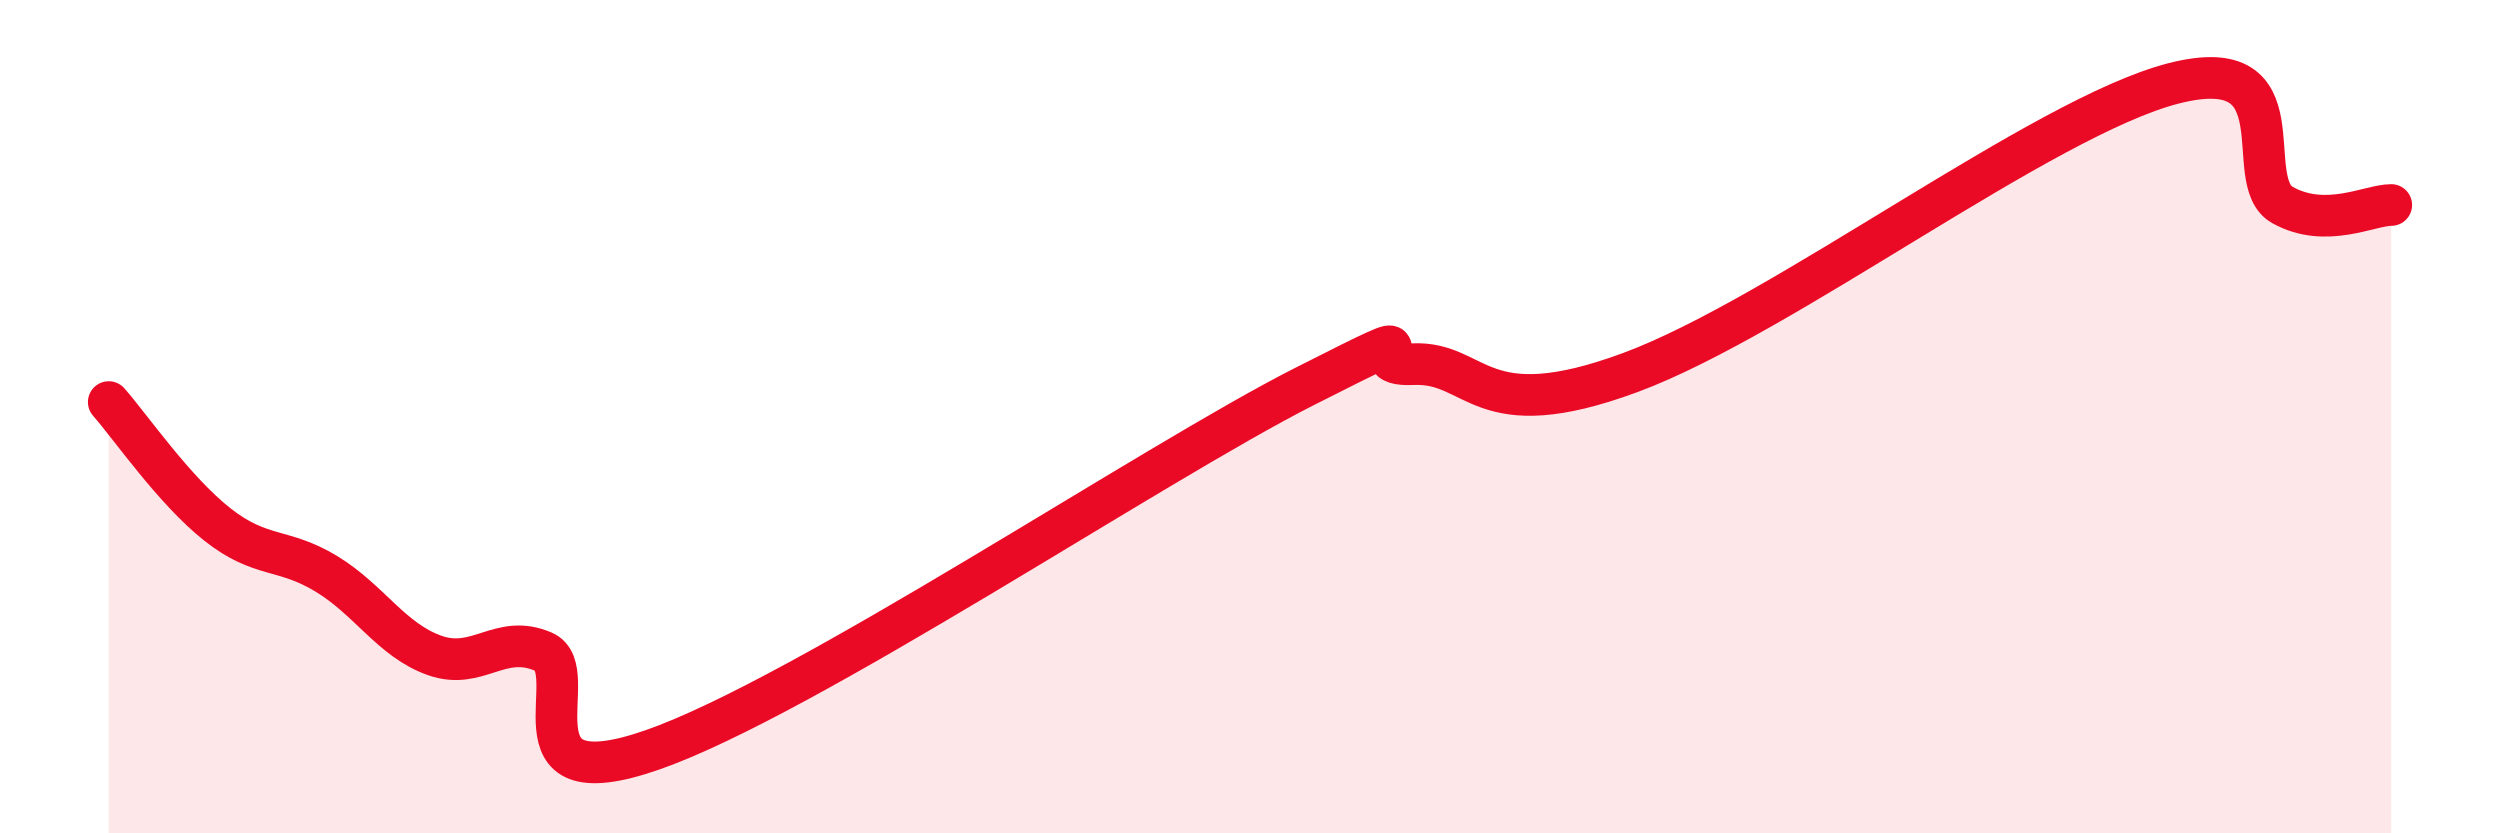
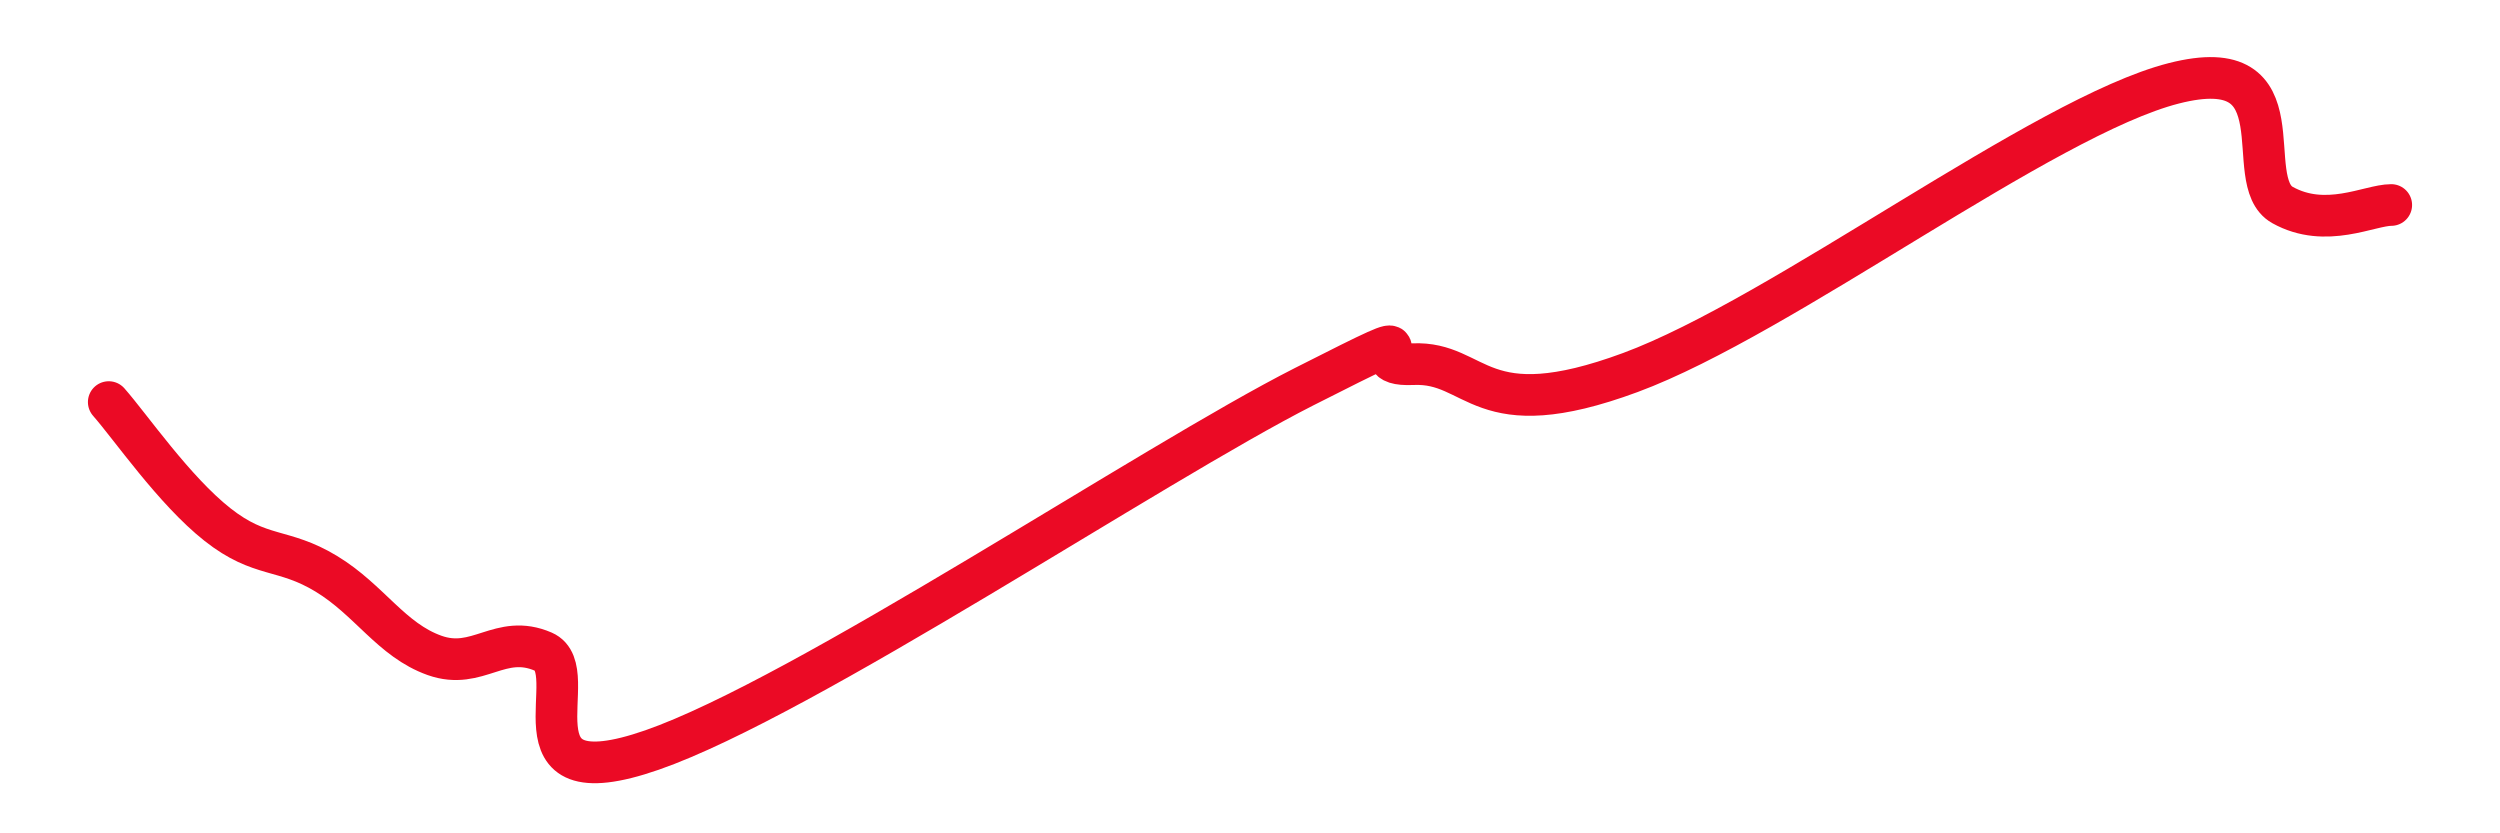
<svg xmlns="http://www.w3.org/2000/svg" width="60" height="20" viewBox="0 0 60 20">
-   <path d="M 2.61,9.65 C 3.13,10.24 4.18,11.77 5.22,12.59 C 6.26,13.41 6.79,13.14 7.83,13.77 C 8.87,14.4 9.39,15.36 10.43,15.73 C 11.47,16.1 12,15.19 13.04,15.64 C 14.08,16.09 12,19.27 15.65,18 C 19.3,16.73 27.65,11.13 31.3,9.28 C 34.95,7.43 32.34,8.81 33.91,8.74 C 35.48,8.67 35.48,10.29 39.13,8.94 C 42.78,7.59 49.04,2.8 52.17,2 C 55.3,1.2 53.74,4.34 54.78,4.92 C 55.82,5.5 56.87,4.92 57.39,4.92L57.39 20L2.61 20Z" fill="#EB0A25" opacity="0.1" stroke-linecap="round" stroke-linejoin="round" />
  <path d="M 2.61,9.65 C 3.13,10.24 4.18,11.77 5.22,12.59 C 6.26,13.41 6.79,13.14 7.83,13.77 C 8.87,14.4 9.39,15.36 10.43,15.73 C 11.47,16.1 12,15.19 13.04,15.64 C 14.08,16.09 12,19.27 15.65,18 C 19.3,16.73 27.65,11.13 31.3,9.28 C 34.95,7.43 32.34,8.81 33.91,8.74 C 35.48,8.67 35.48,10.29 39.13,8.94 C 42.78,7.59 49.04,2.8 52.17,2 C 55.3,1.2 53.74,4.34 54.78,4.92 C 55.82,5.5 56.87,4.92 57.39,4.92" stroke="#EB0A25" stroke-width="1" fill="none" stroke-linecap="round" stroke-linejoin="round" />
</svg>